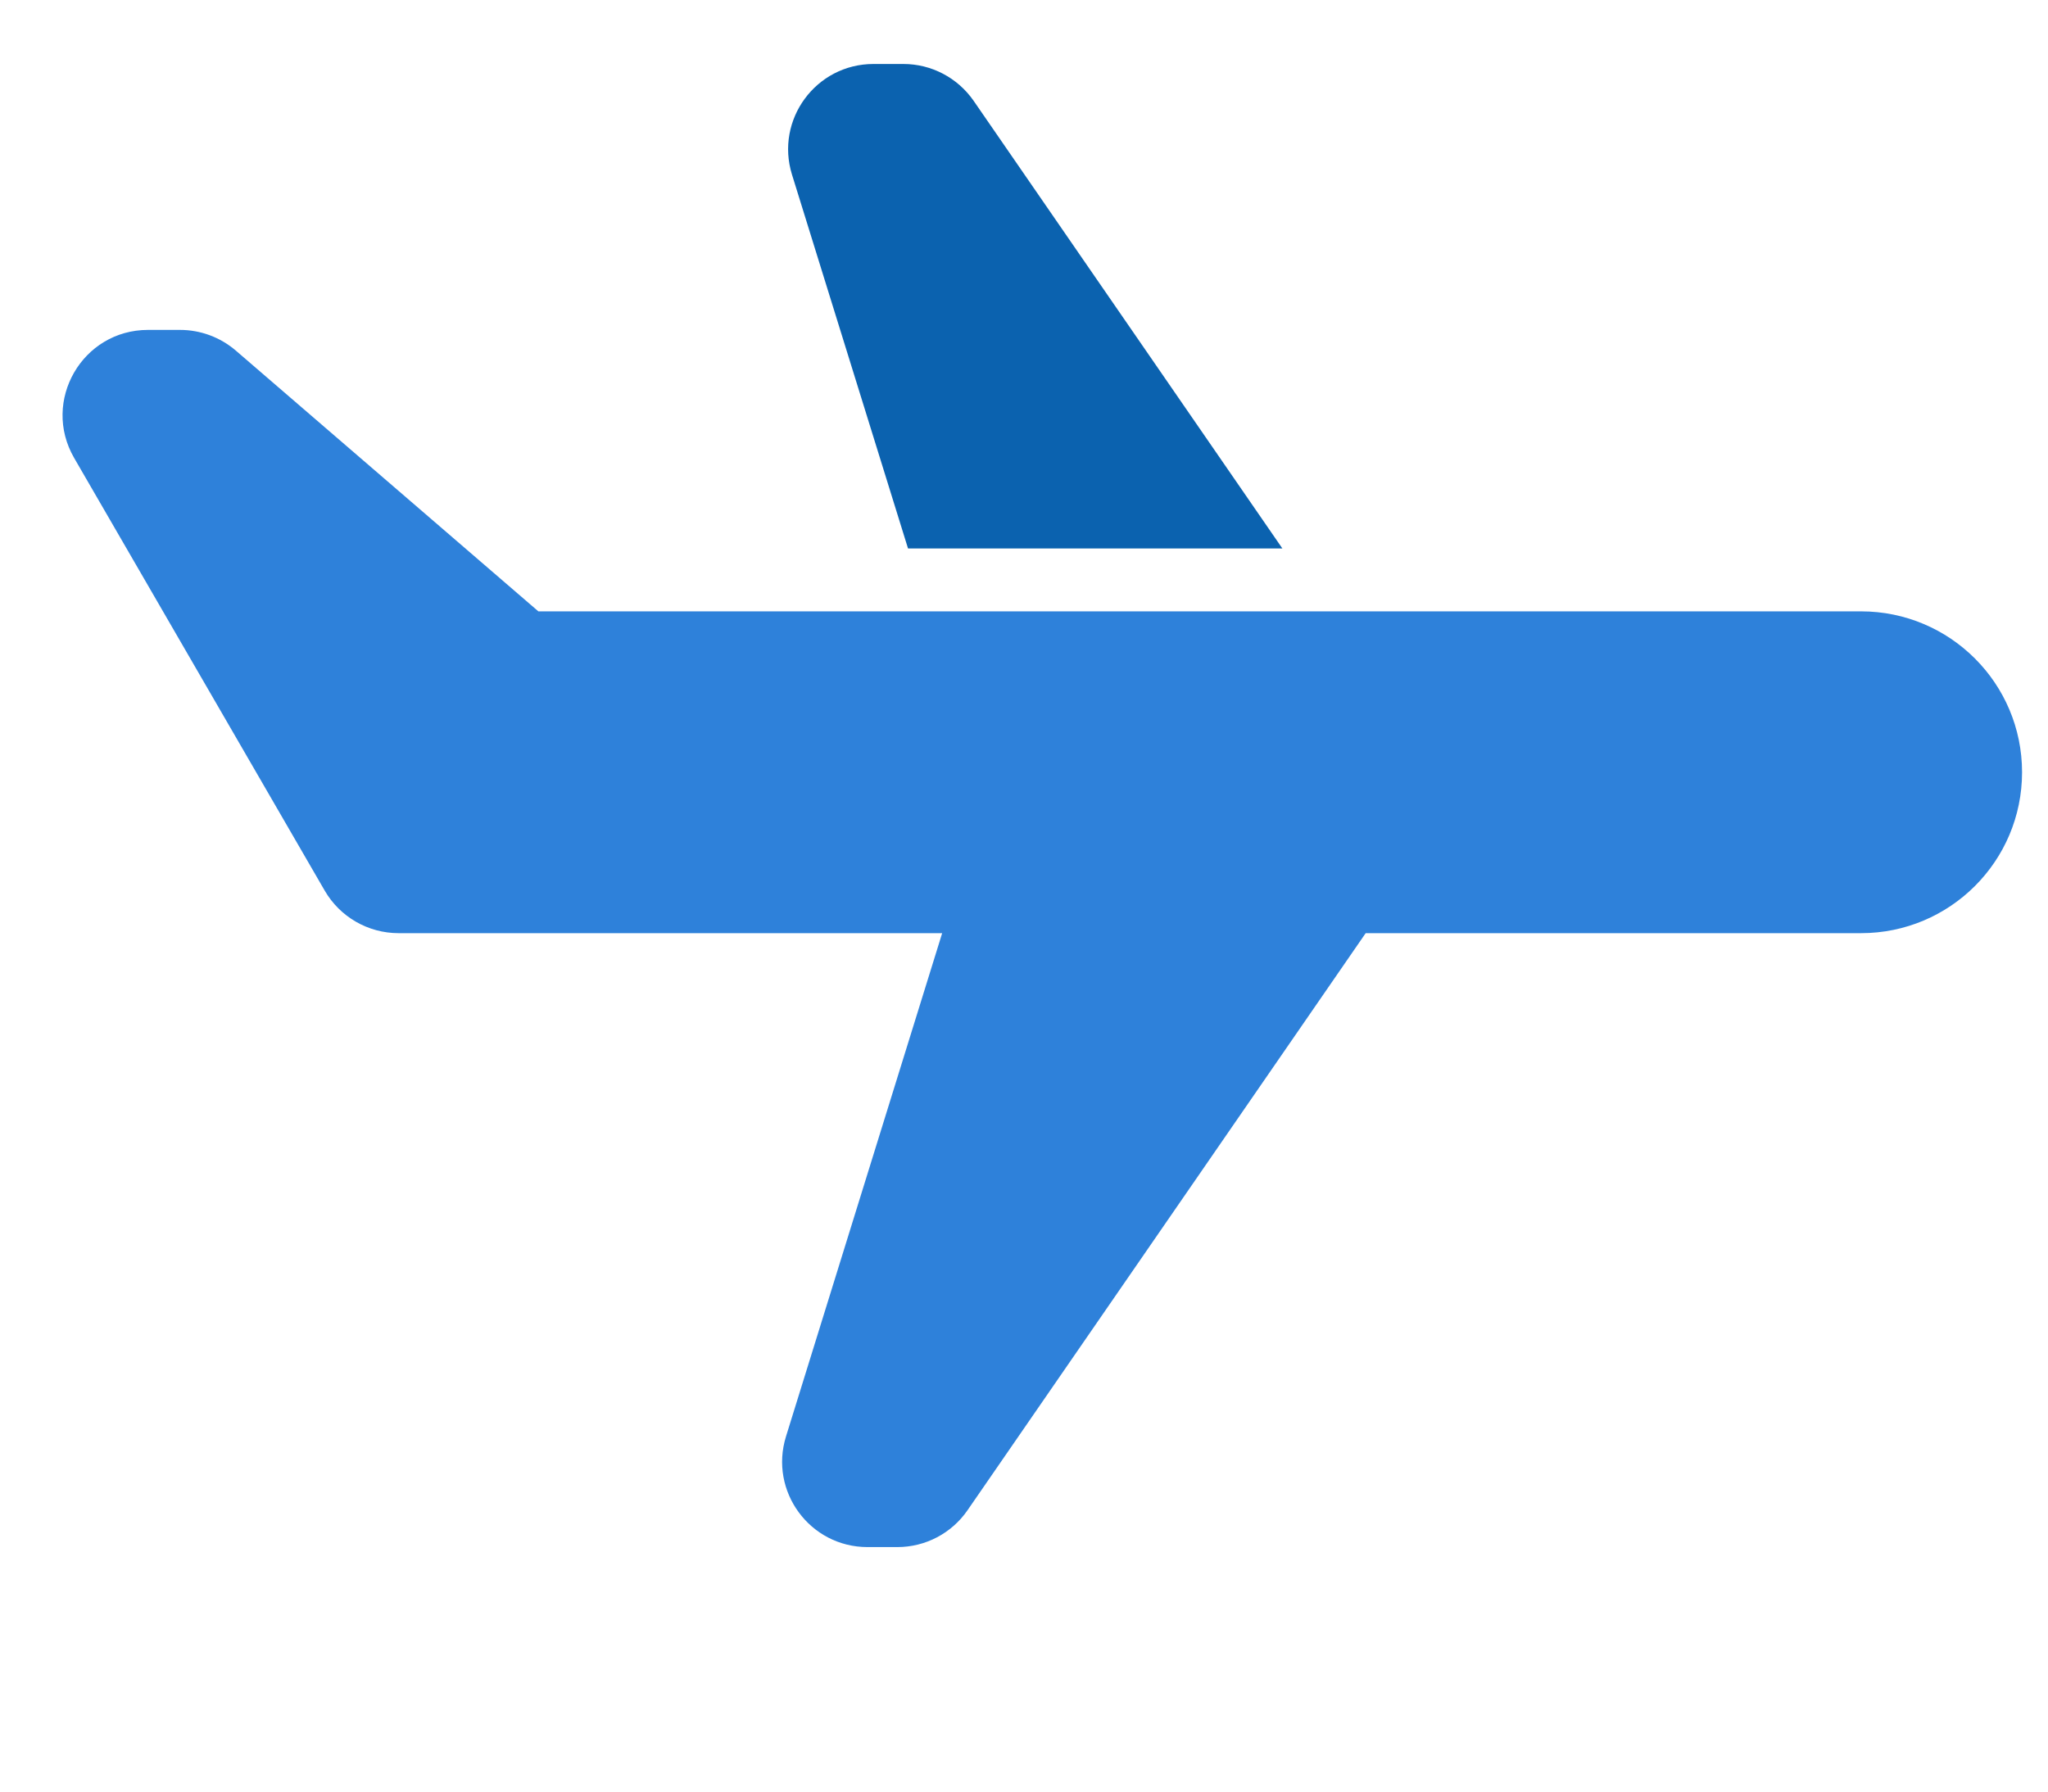
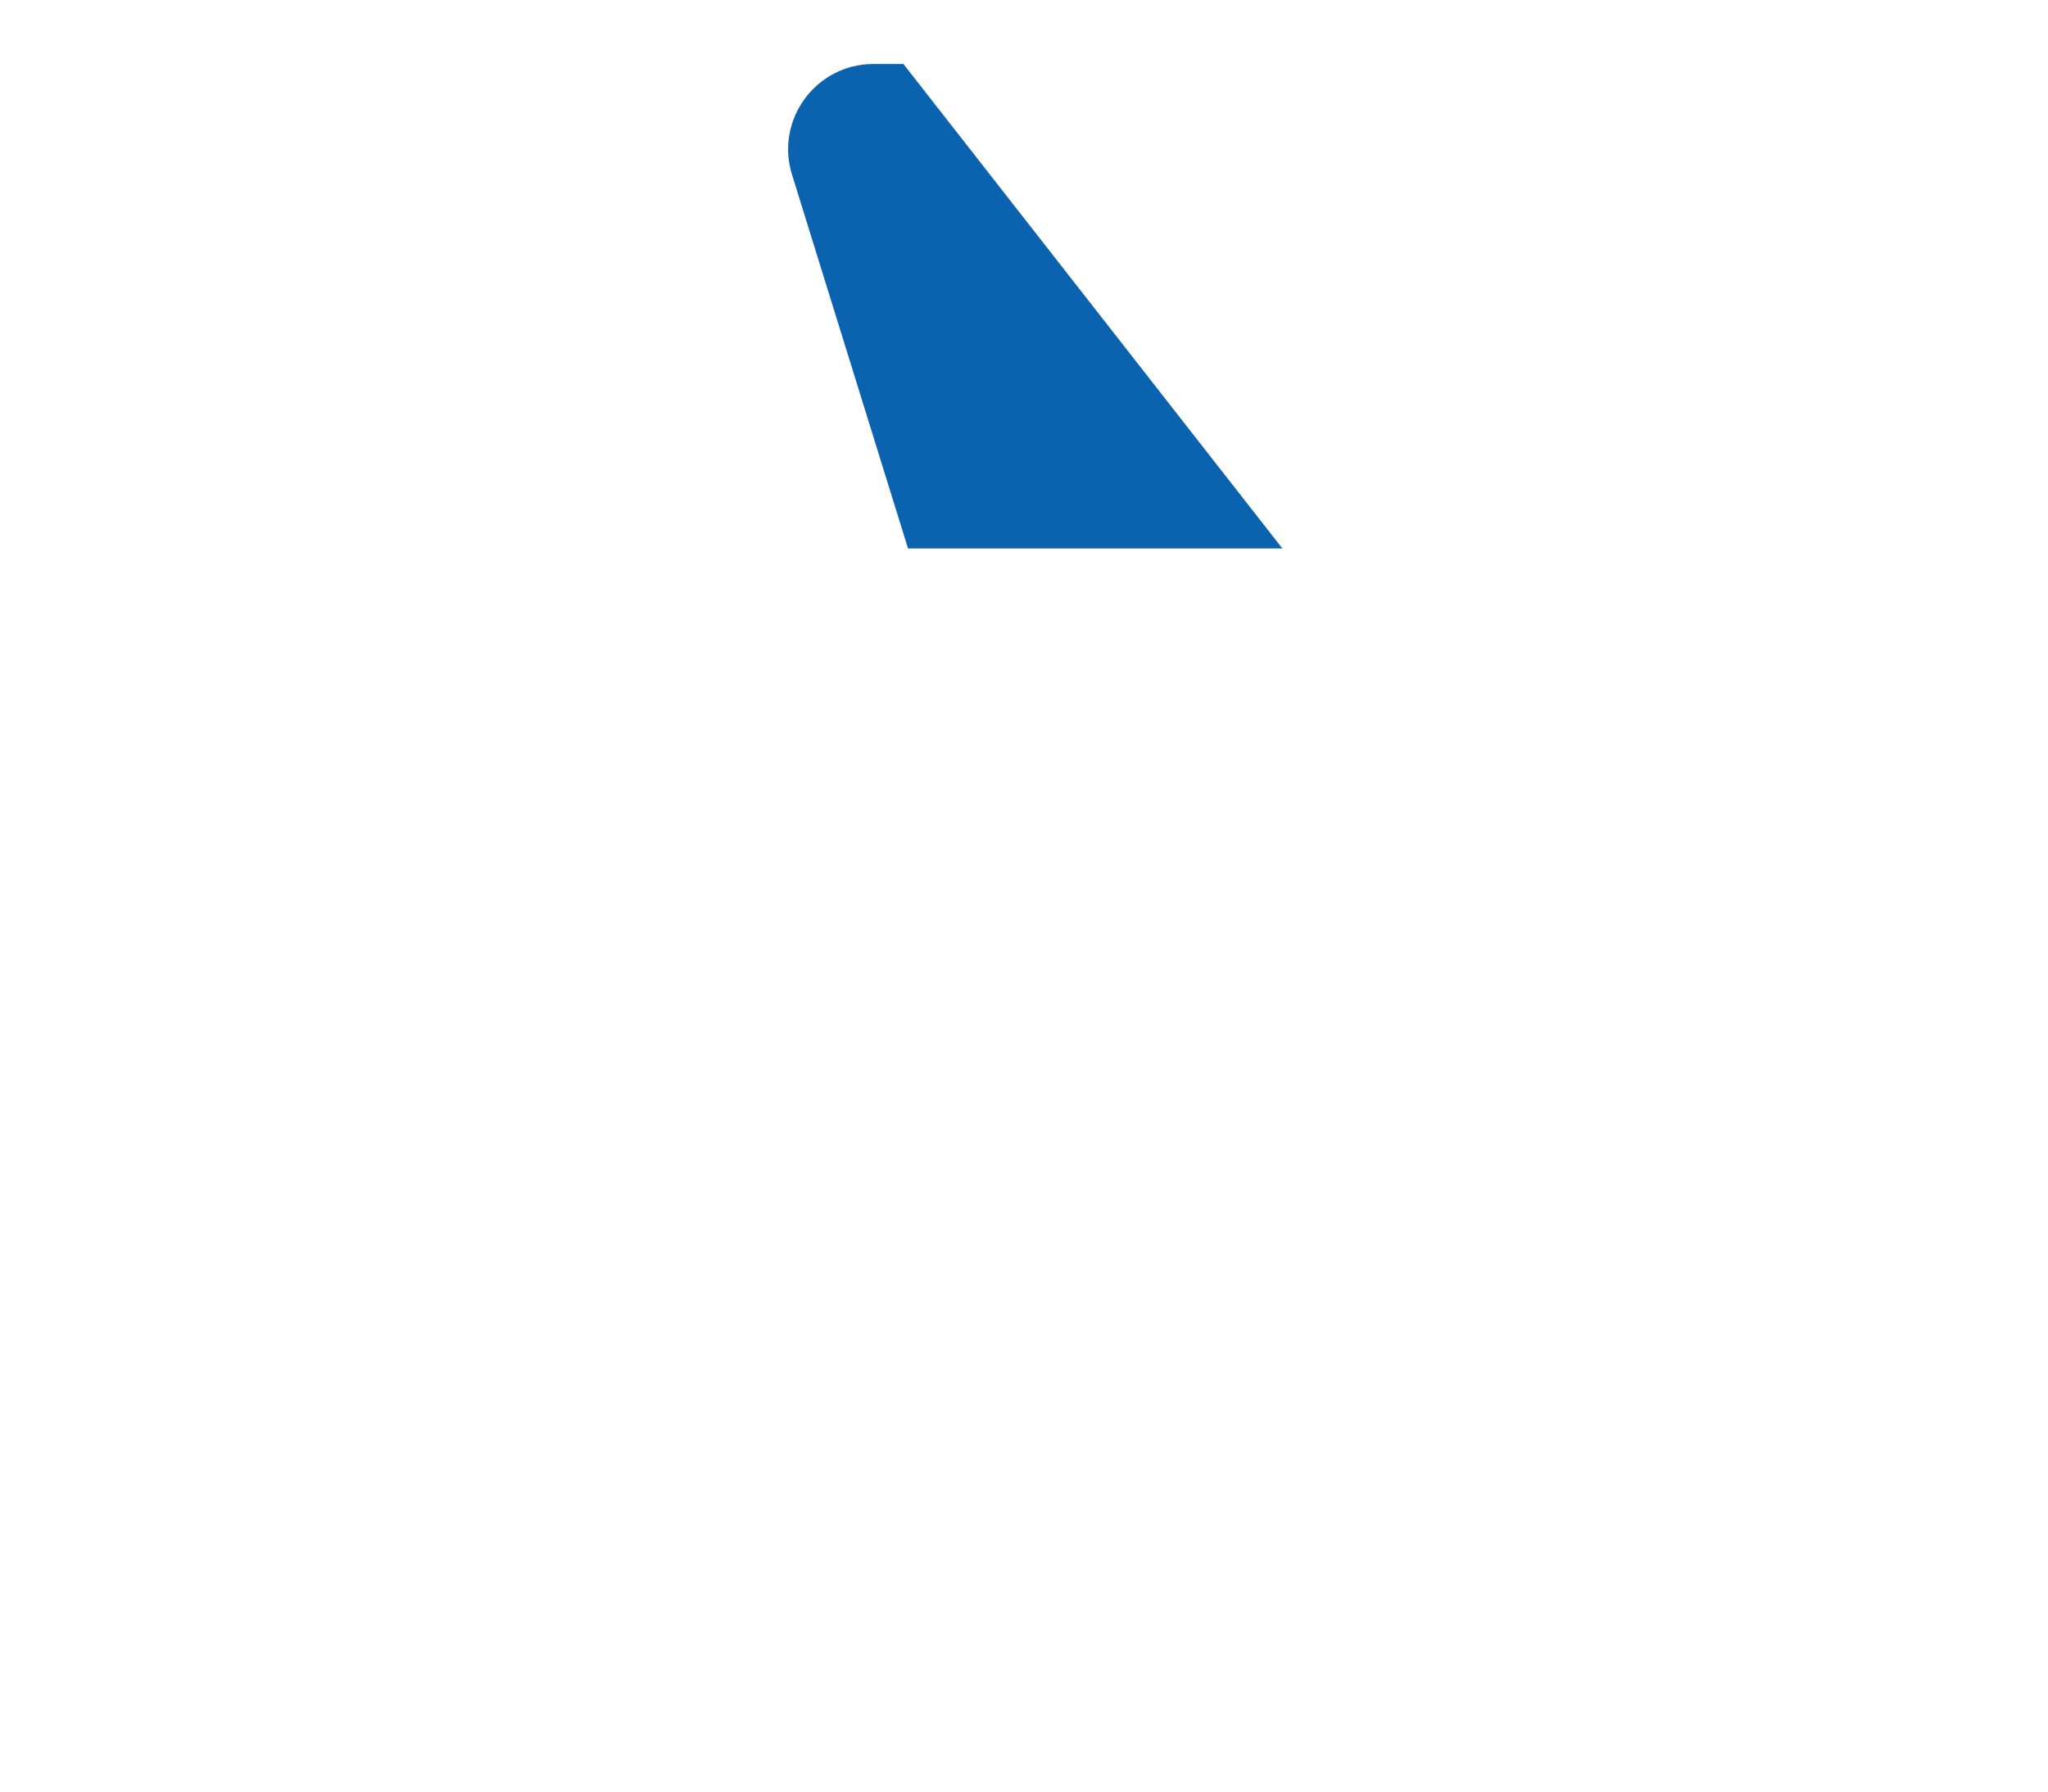
<svg xmlns="http://www.w3.org/2000/svg" width="24" height="21" viewBox="0 0 24 21" fill="none">
-   <path d="M21.809 7.166L6.309 7.166L2.763 4.109C2.581 3.953 2.349 3.867 2.11 3.867H1.734C0.964 3.867 0.483 4.701 0.869 5.368L3.805 10.439C3.984 10.748 4.314 10.938 4.671 10.938L11.041 10.938L9.211 16.837C9.011 17.481 9.492 18.134 10.166 18.134H10.516C10.845 18.134 11.153 17.972 11.339 17.701L16.004 10.938H21.809C22.851 10.938 23.696 10.094 23.696 9.052C23.696 8.01 22.851 7.166 21.809 7.166Z" fill="#2E81DA" />
-   <path d="M10.236 0.75H10.587C10.916 0.75 11.223 0.912 11.41 1.182L15.028 6.429L10.641 6.429L9.281 2.046C9.082 1.403 9.562 0.75 10.236 0.75Z" fill="#0B62AF" />
+   <path d="M10.236 0.75H10.587L15.028 6.429L10.641 6.429L9.281 2.046C9.082 1.403 9.562 0.75 10.236 0.75Z" fill="#0B62AF" />
</svg>